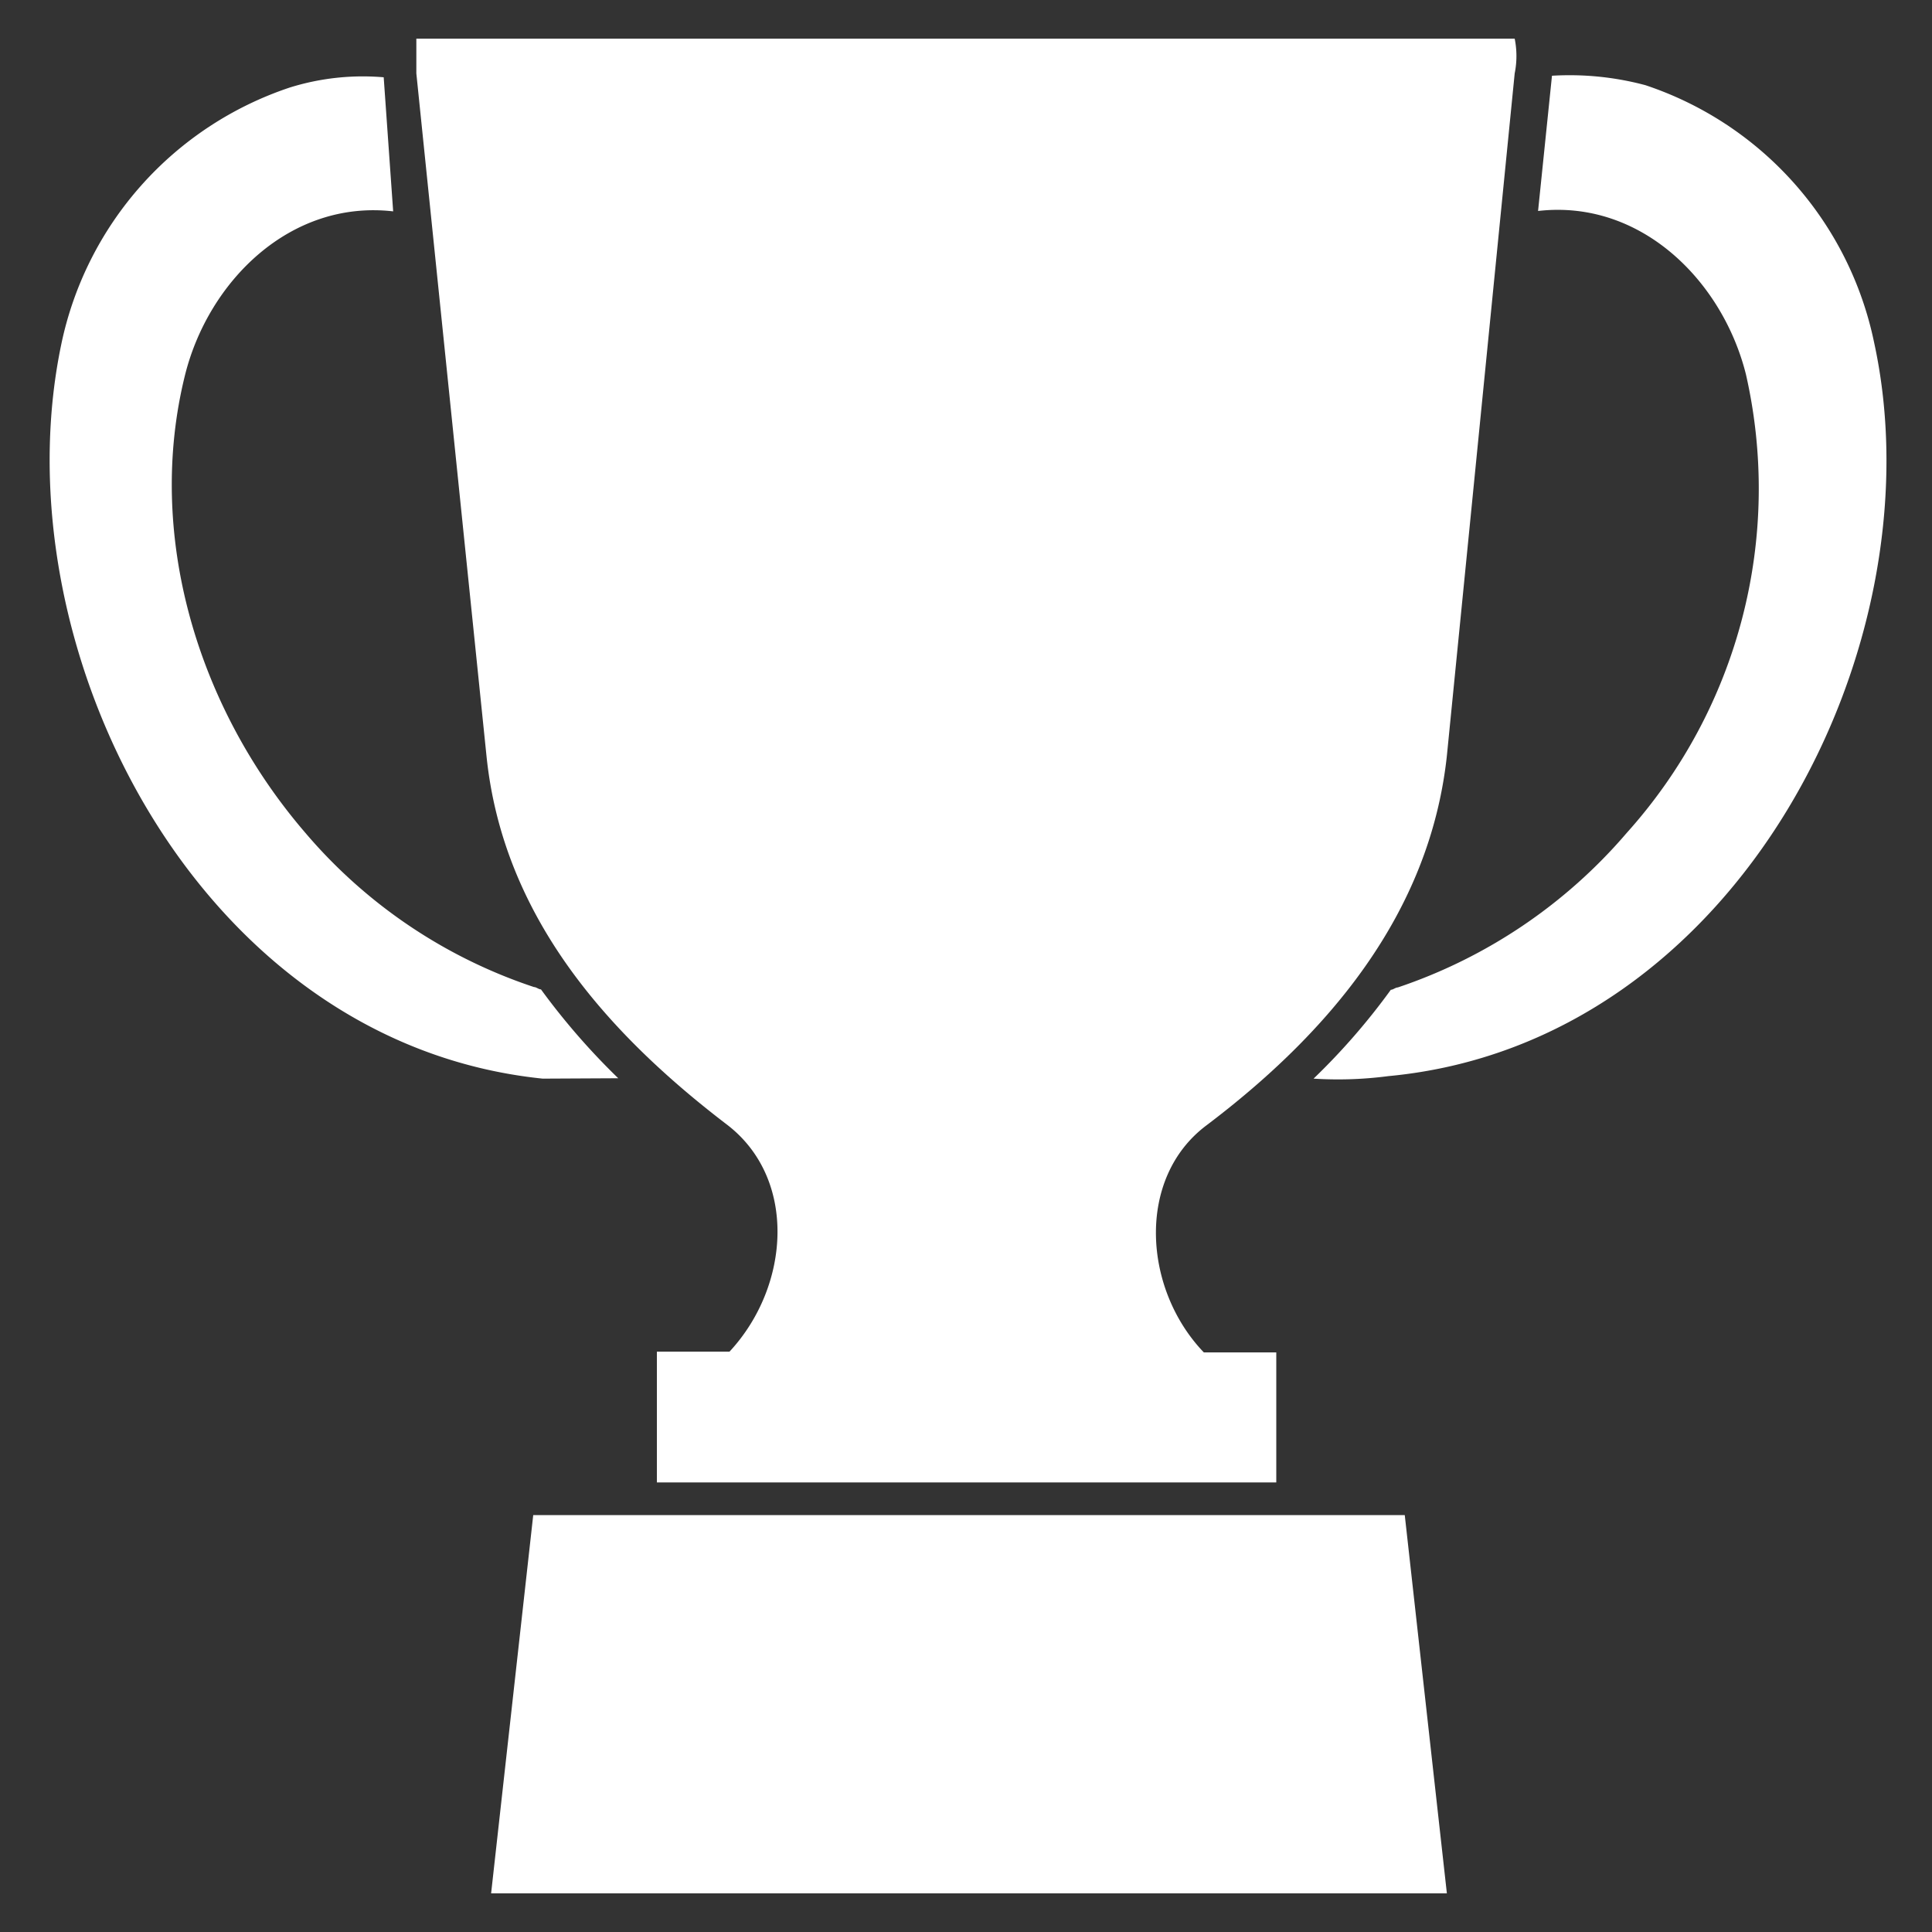
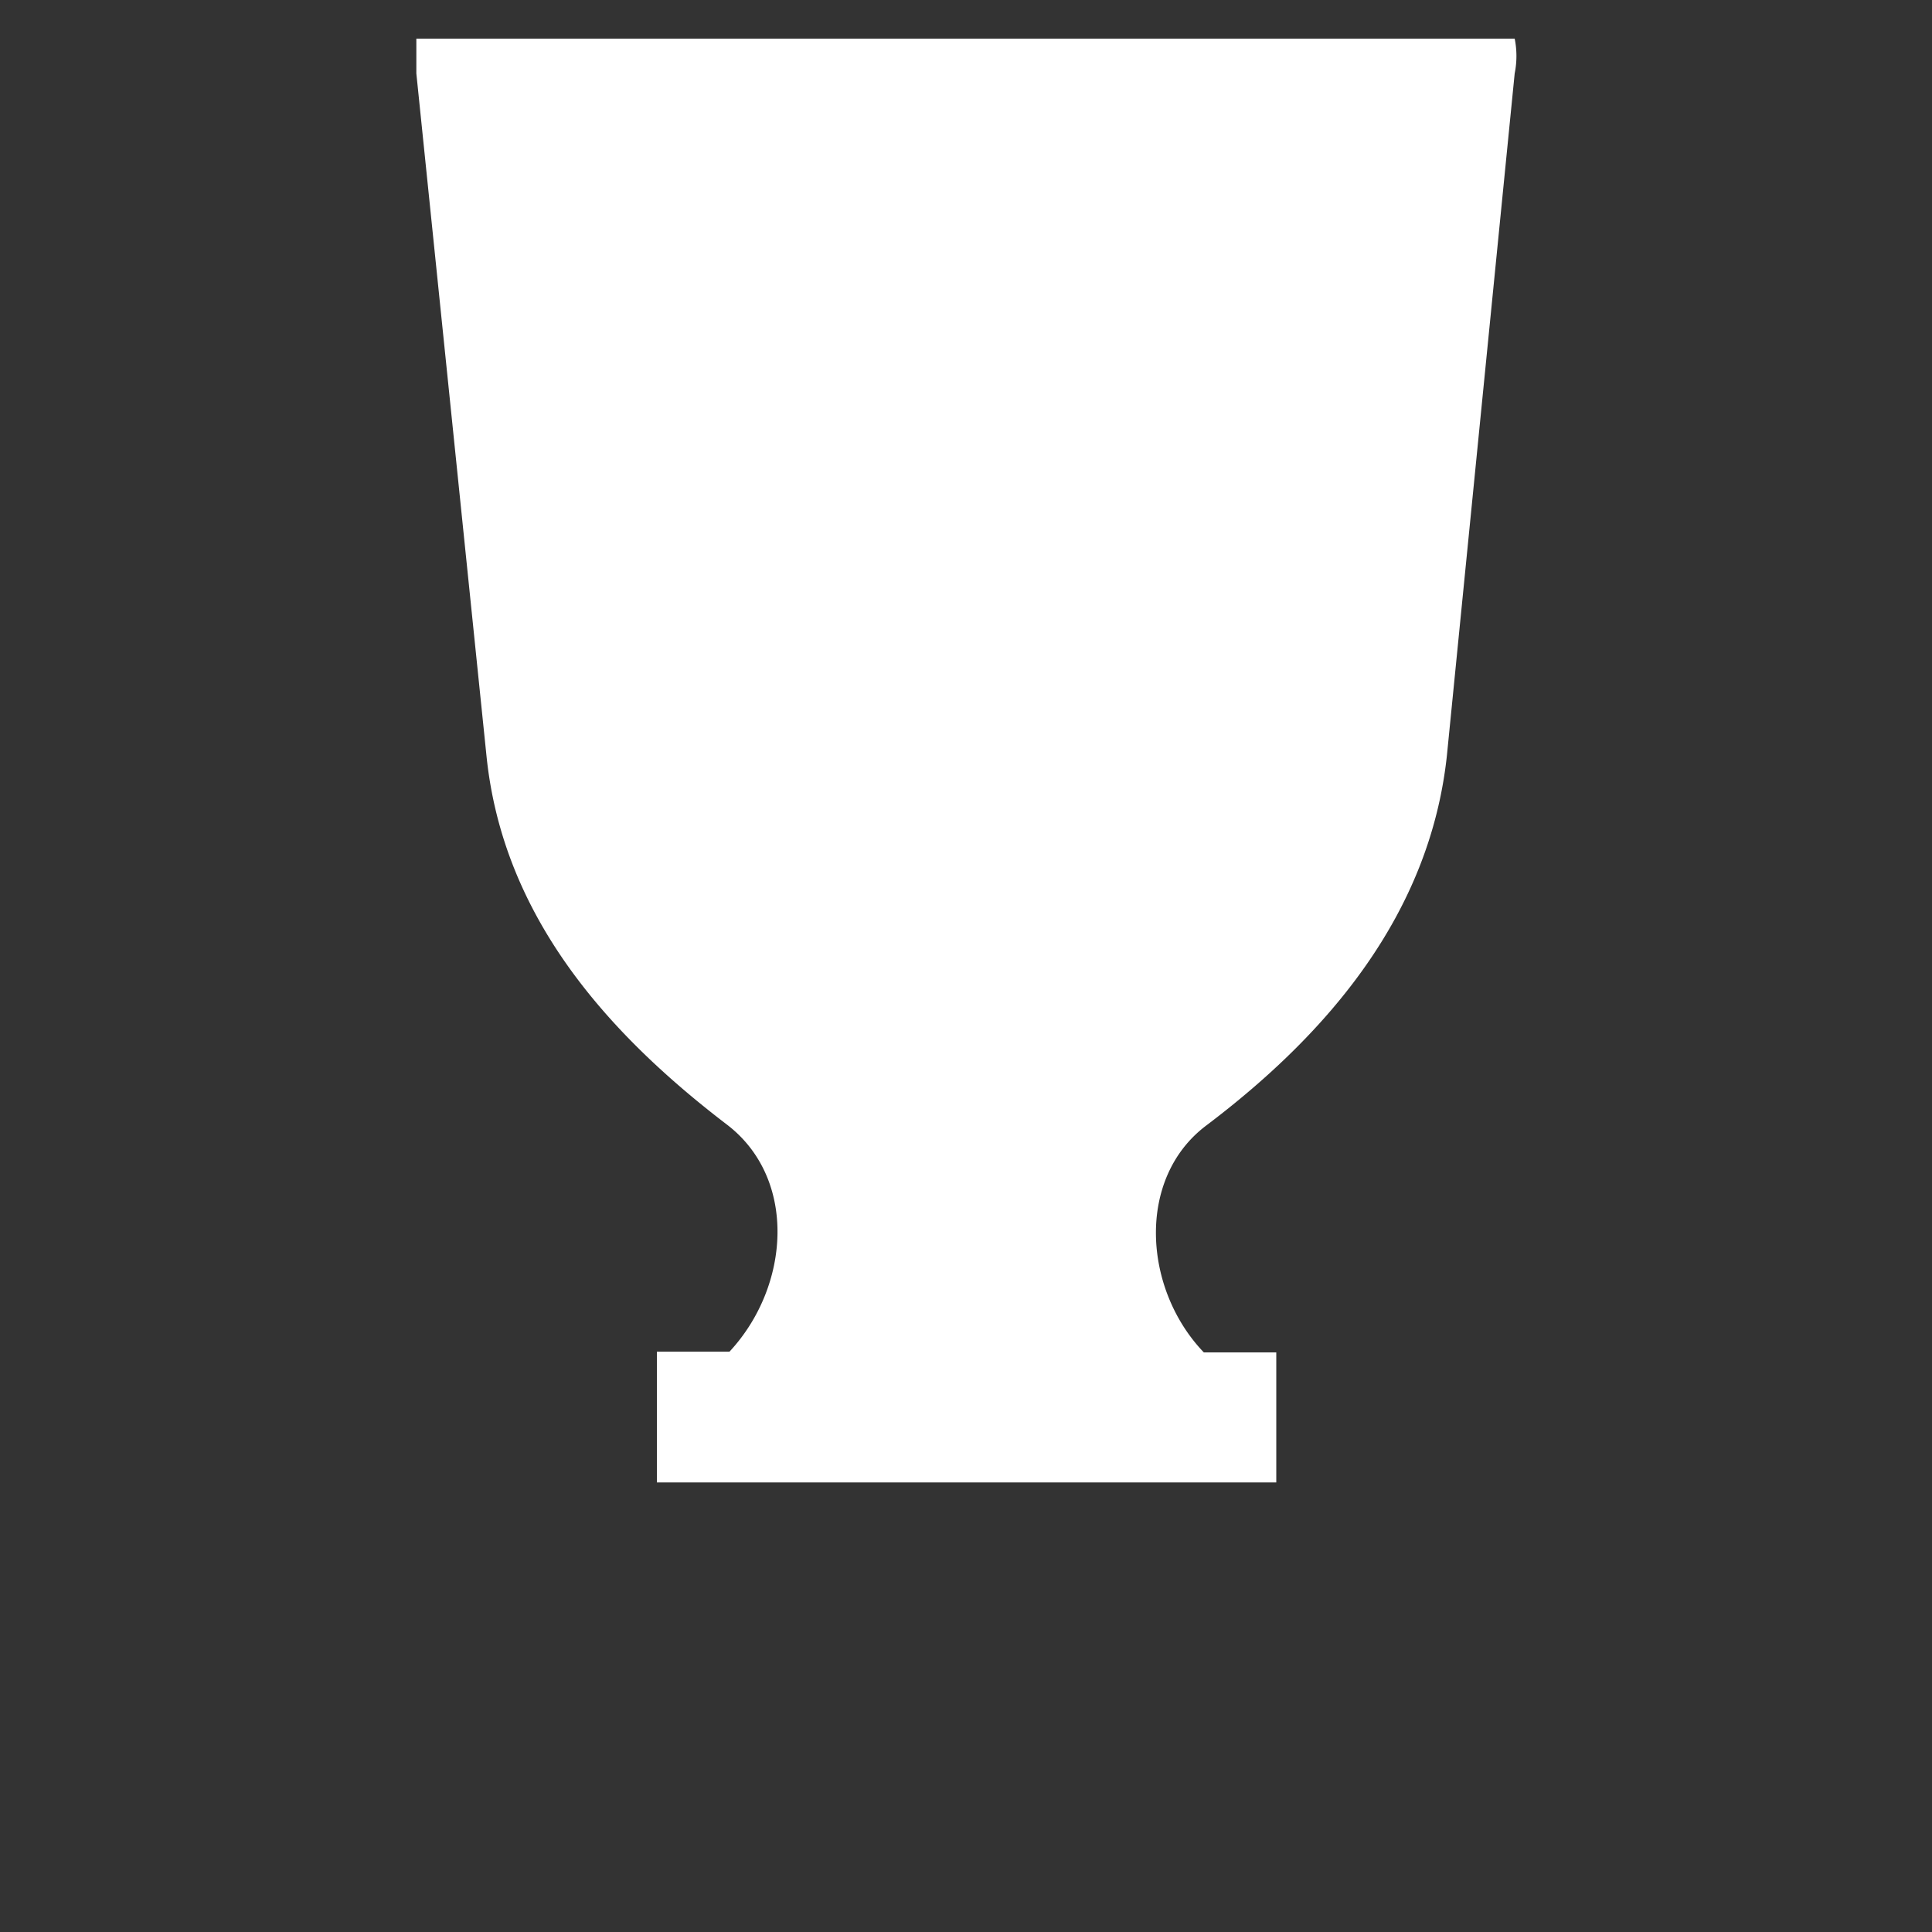
<svg xmlns="http://www.w3.org/2000/svg" id="Layer_1" data-name="Layer 1" viewBox="0 0 100 100">
  <rect x="0" y="0" width="100" height="100" fill="#333333" stroke="none" />
  <defs>
    <style>.cls-1{fill:#fff;}</style>
  </defs>
-   <path class="cls-1" d="M32,55.81a35.75,35.75,0,0,1-4-4.6c-.12,0-.24-.12-.36-.12a26.49,26.49,0,0,1-11.85-8c-5.6-6.51-8.26-15.46-6.21-23.69,1.21-4.84,5.44-9.07,10.77-8.46L19.86,4A12.69,12.69,0,0,0,15,4.53,17.85,17.85,0,0,0,3.17,17.83c-3.26,15.6,7,36.16,24.92,38Zm65-38.1A17.85,17.85,0,0,0,85.17,4.41a15.2,15.2,0,0,0-4.84-.49l-.72,7c5.32-.61,9.55,3.62,10.76,8.46A26.65,26.65,0,0,1,84.2,43.11a26.85,26.85,0,0,1-11.85,8c-.12,0-.24.12-.36.12a34.36,34.36,0,0,1-4,4.6,20,20,0,0,0,3.87-.13C90,54,100.41,33.31,97,17.71ZM27.6,78.42,25.42,98H74.89L72.71,78.42Z" />
-   <path class="cls-1" d="M25.18,39.12c.85,8.34,6.29,14.39,12.46,19.1,3.63,2.79,3.27,8.35.12,11.74H34v6.77H66.06V70H62.31c-3.14-3.27-3.51-9,.12-11.74C68.72,53.51,74,47.34,74.89,39.12L78.4,3.8a4.55,4.55,0,0,0,0-1.8H21.55V3.8Z" />
+   <path class="cls-1" d="M25.18,39.12c.85,8.34,6.29,14.39,12.46,19.1,3.63,2.79,3.27,8.35.12,11.74H34v6.77H66.06V70H62.31c-3.14-3.27-3.51-9,.12-11.74C68.72,53.51,74,47.34,74.89,39.12L78.4,3.8a4.55,4.55,0,0,0,0-1.8H21.55V3.8" />
</svg>